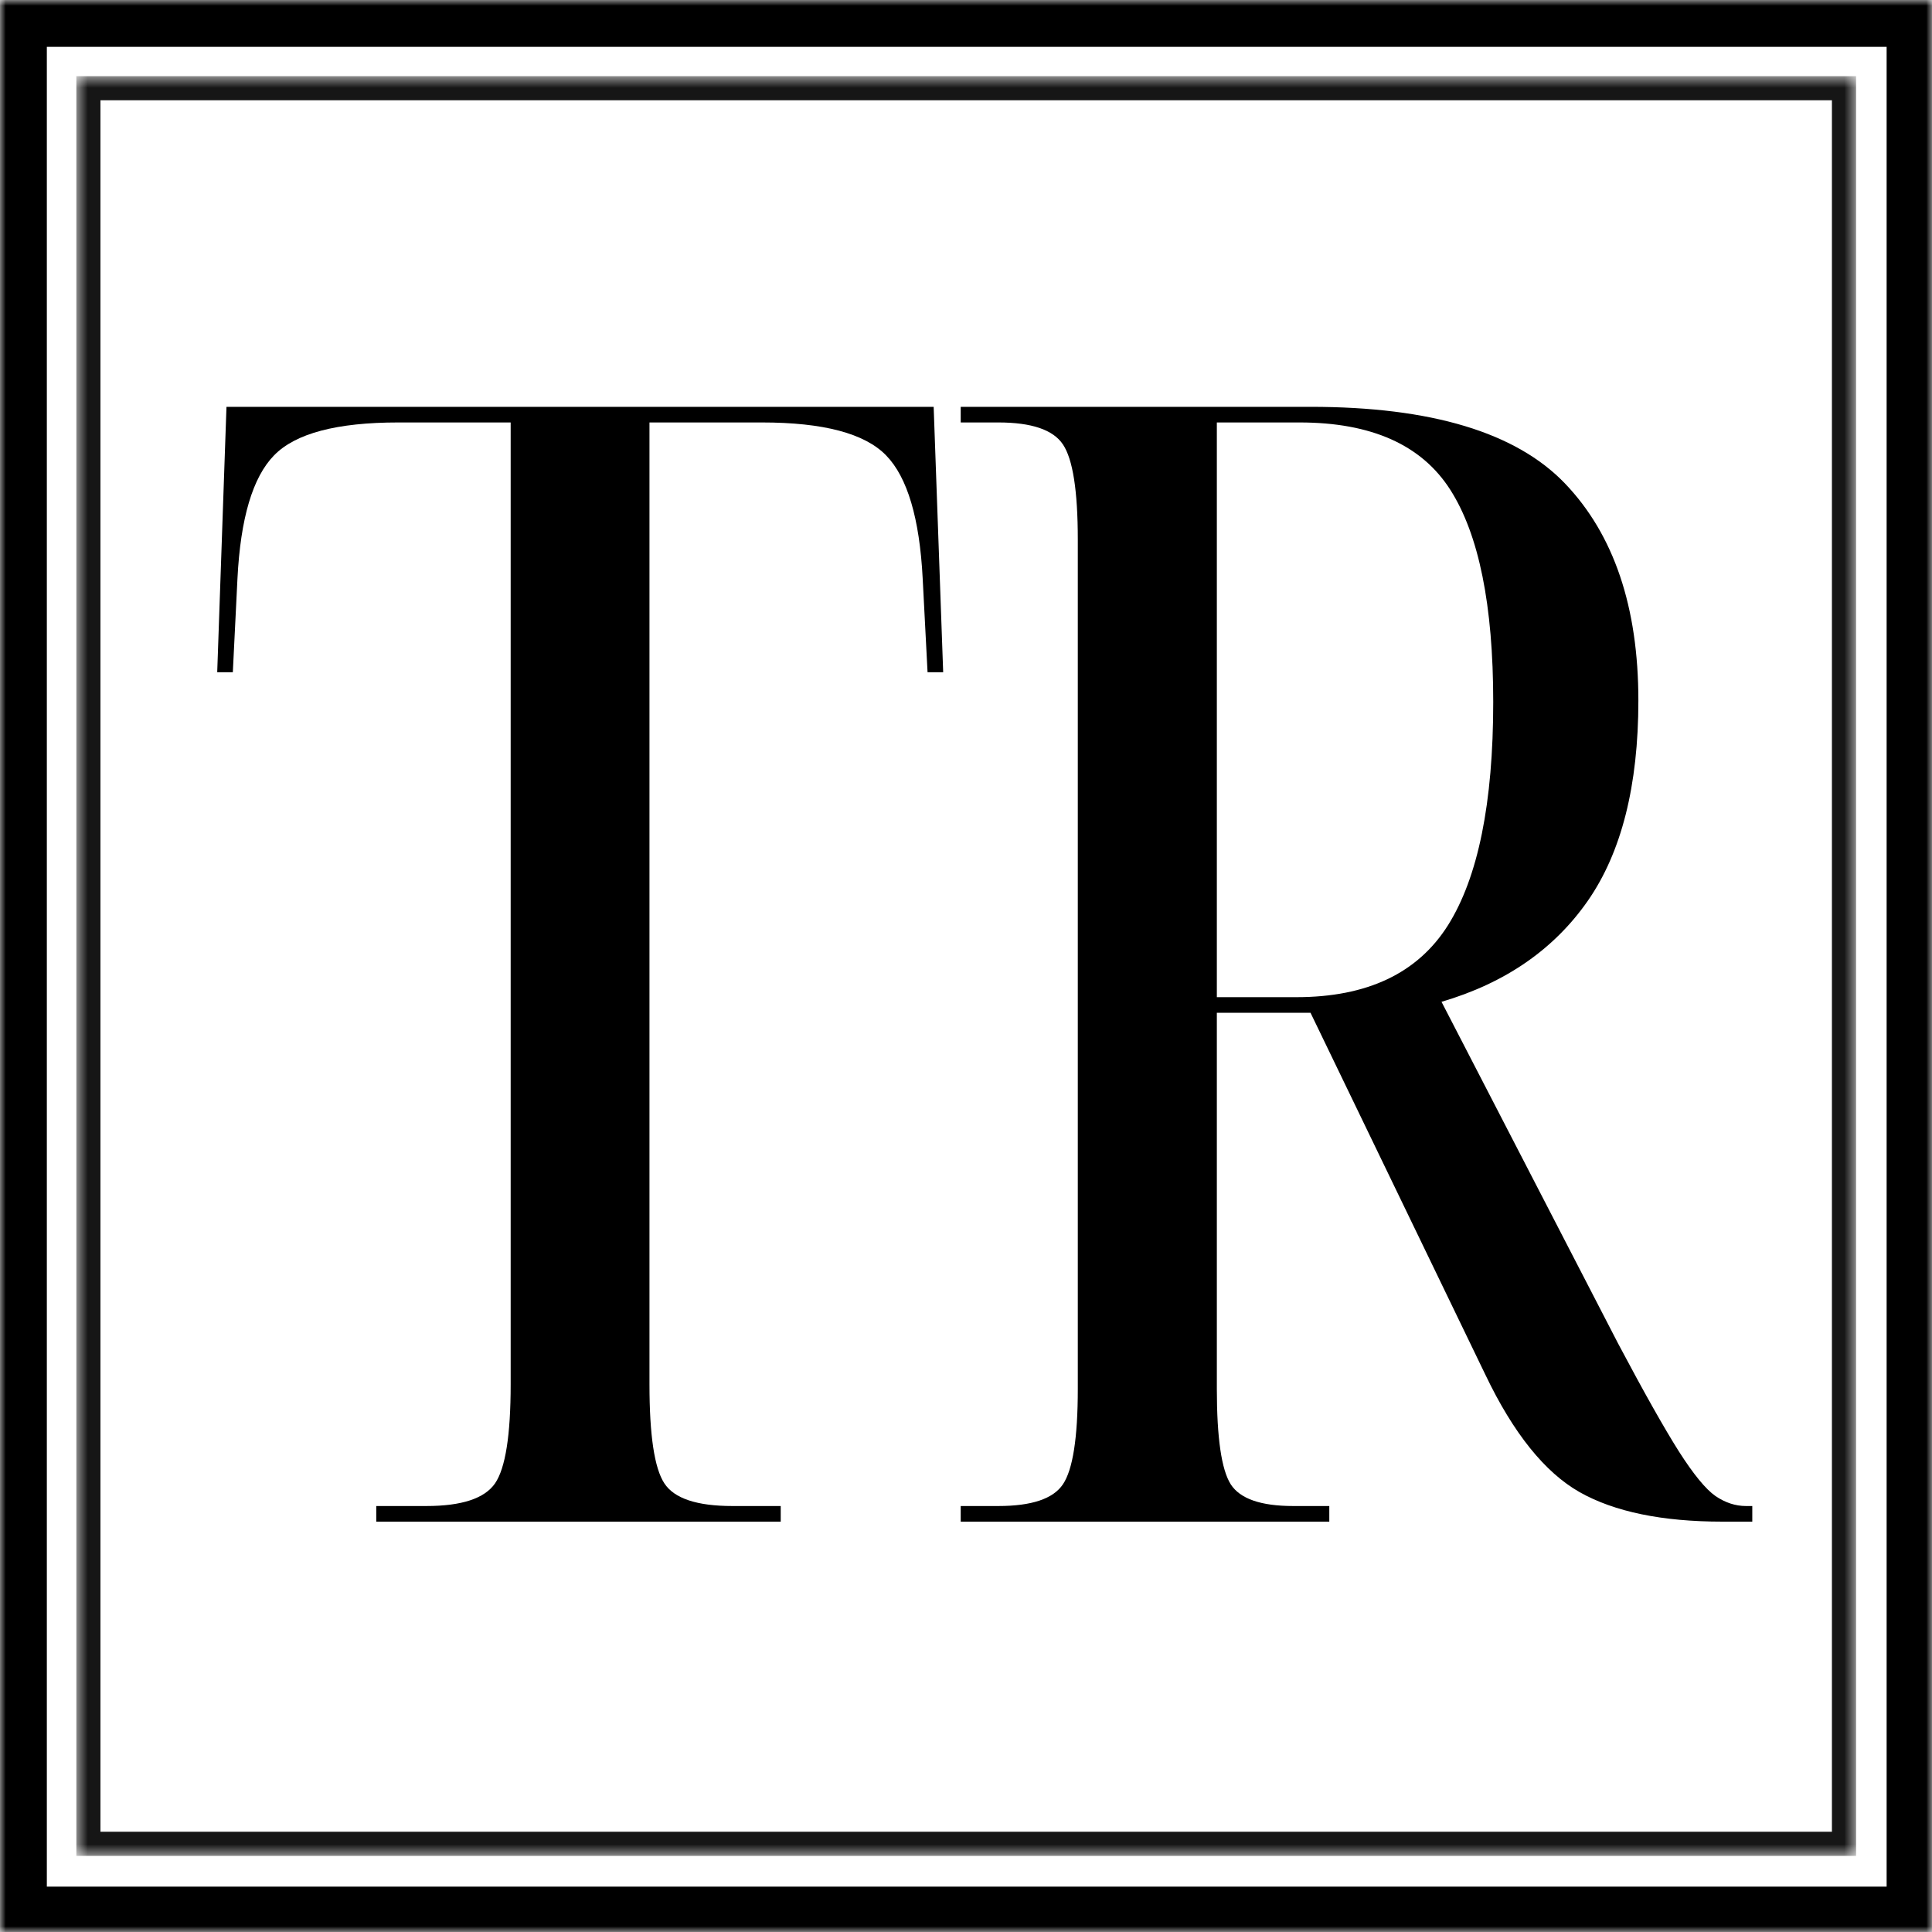
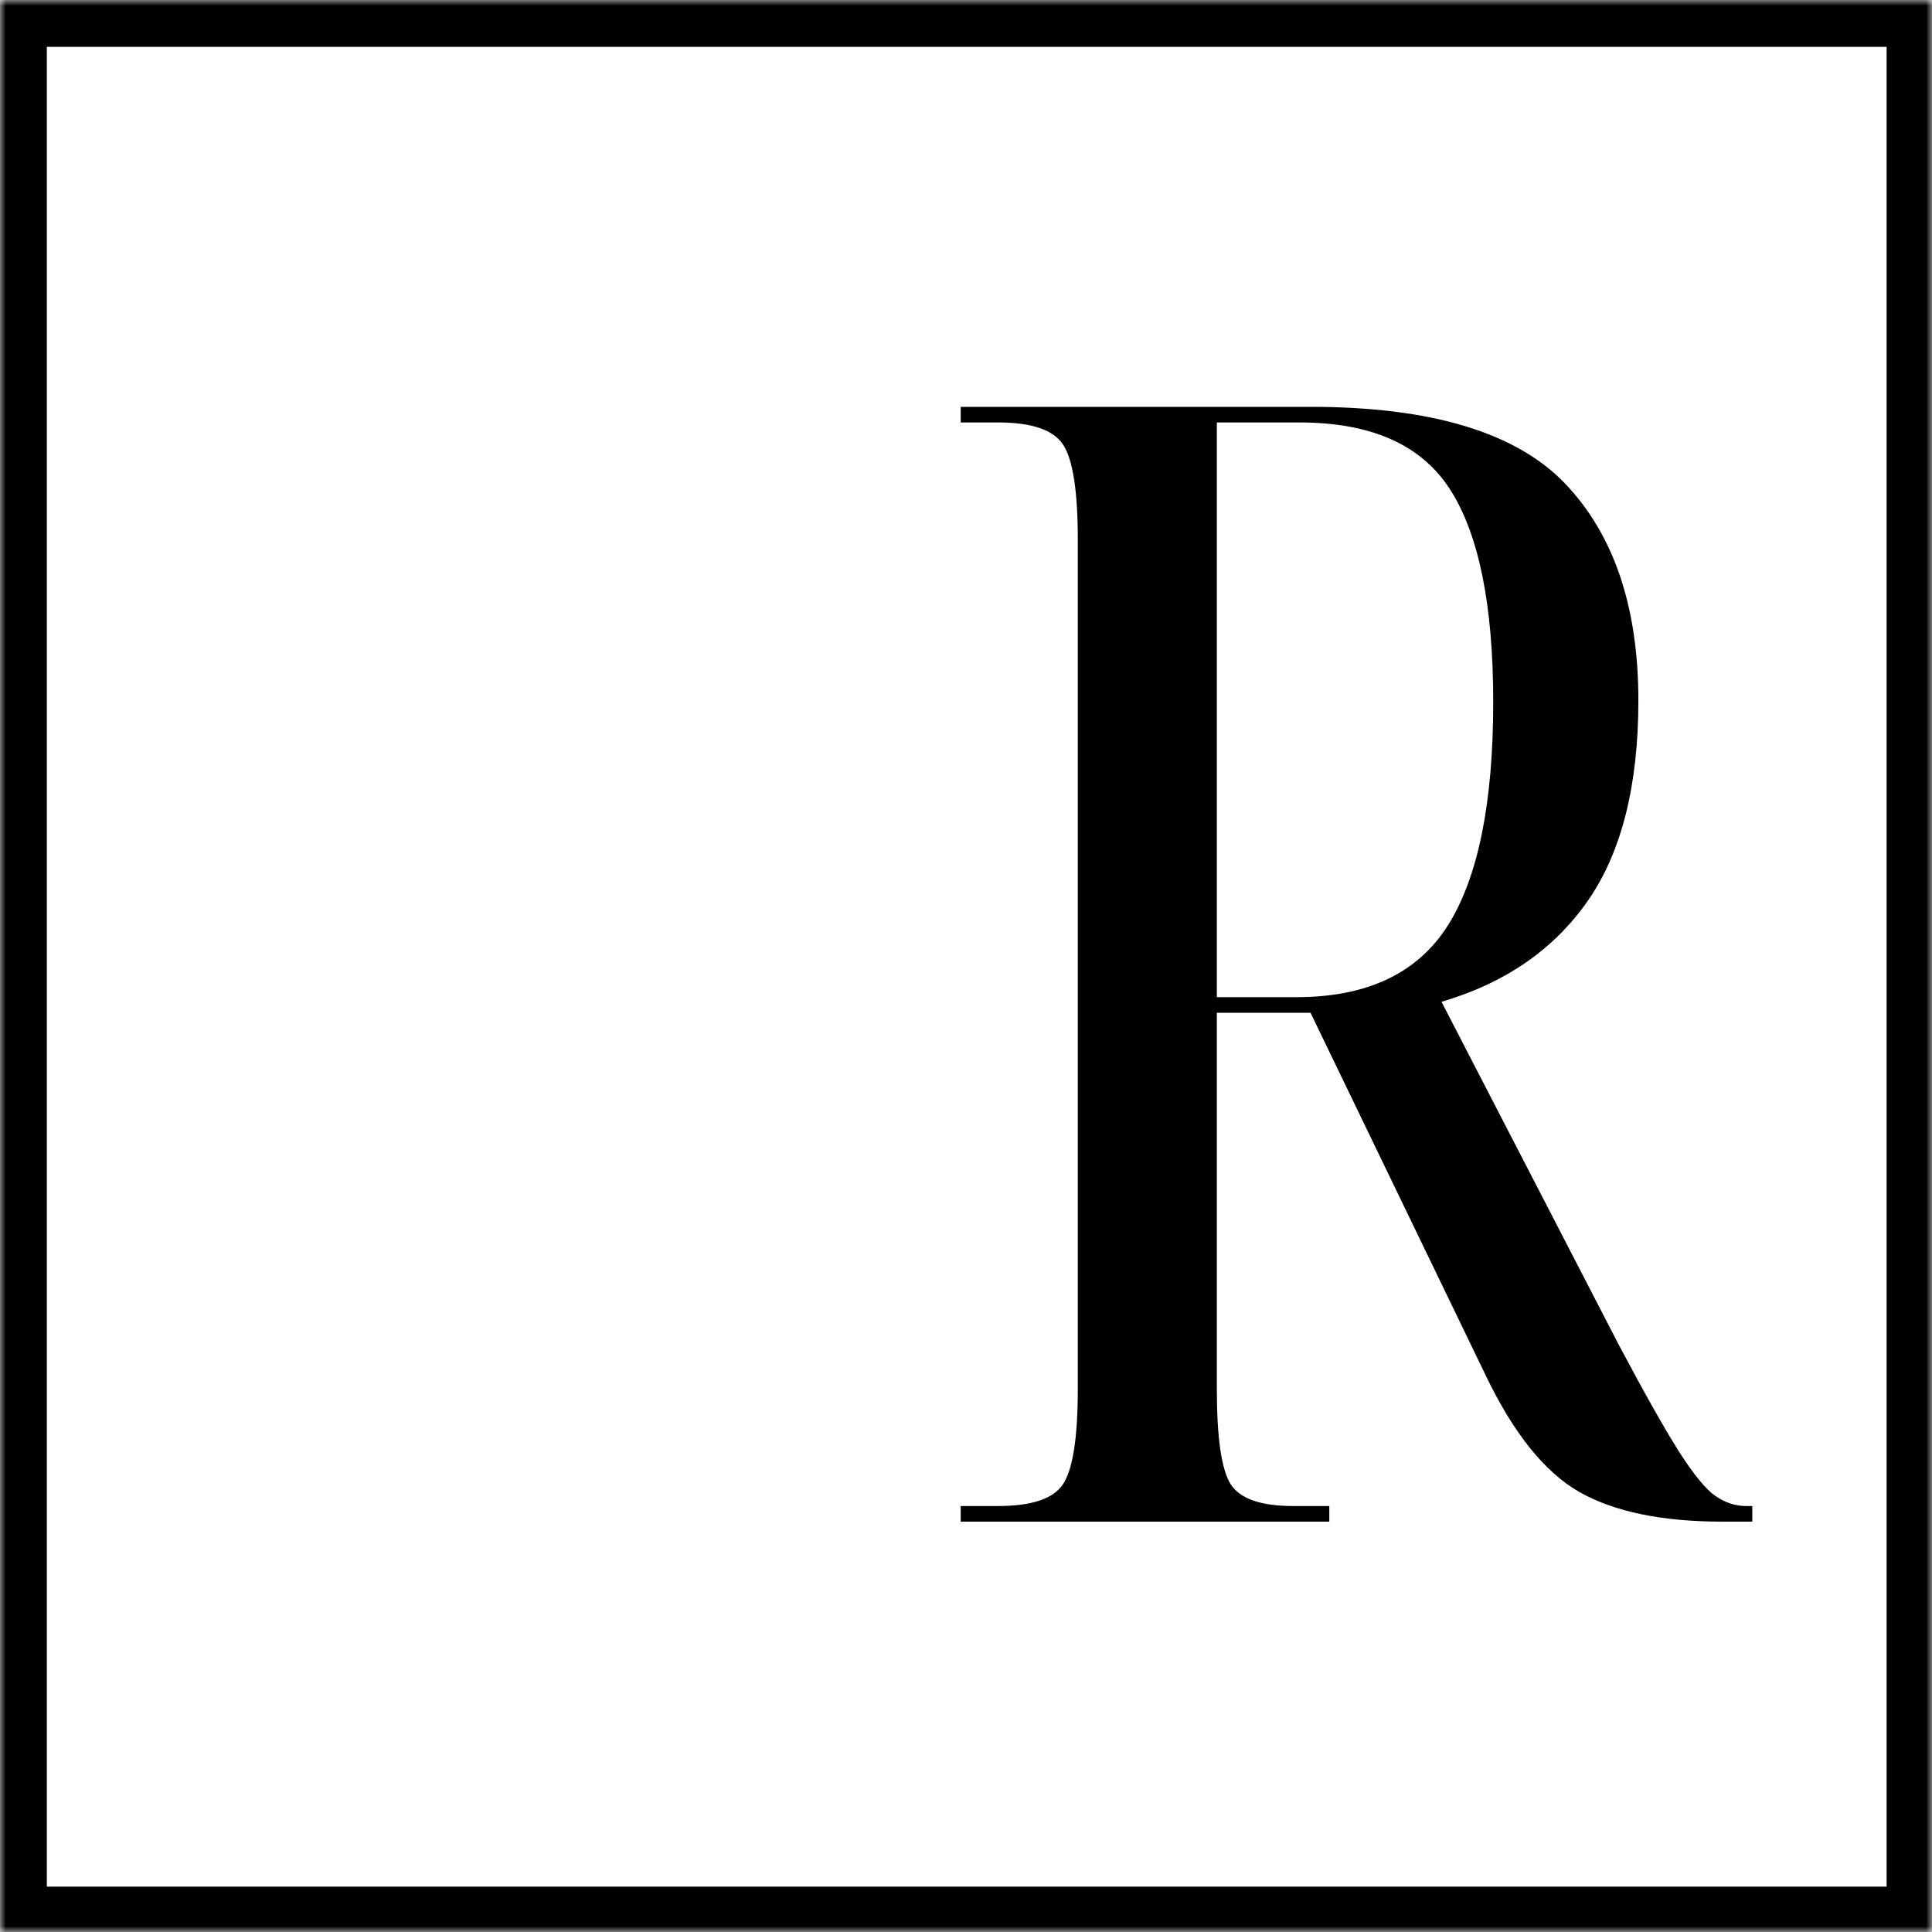
<svg xmlns="http://www.w3.org/2000/svg" width="165" height="165" viewBox="0 0 165 165" fill="none">
-   <path d="M32.134 129.954V128.62H36.405C39.431 128.62 41.389 127.975 42.28 126.683C43.165 125.391 43.613 122.573 43.613 118.225V36.079H34.009C28.759 36.079 25.223 37.016 23.405 38.891C21.582 40.756 20.54 44.261 20.28 49.412L19.884 57.412H18.551L19.342 34.745H79.738L80.551 57.412H79.217L78.801 49.412C78.535 44.261 77.493 40.756 75.676 38.891C73.853 37.016 70.322 36.079 65.072 36.079H55.467V118.225C55.467 122.573 55.889 125.391 56.738 126.683C57.582 127.975 59.52 128.62 62.551 128.62H66.676V129.954H32.134Z" fill="black" />
  <mask id="mask0_12_131" style="mask-type:luminance" maskUnits="userSpaceOnUse" x="6" y="6" width="153" height="153">
-     <path d="M6.51 6.511H158.51V158.511H6.51V6.511Z" fill="white" />
-   </mask>
+     </mask>
  <g mask="url(#mask0_12_131)">
    <path d="M8.578 156.438H156.453V8.563H8.578V156.438ZM158.515 158.5H6.521V6.505H158.515V158.5Z" fill="#161616" />
  </g>
  <mask id="mask1_12_131" style="mask-type:luminance" maskUnits="userSpaceOnUse" x="1" y="1" width="163" height="163">
    <path d="M1.198 1.203H163.932V163.932H1.198V1.203Z" fill="white" />
  </mask>
  <g mask="url(#mask1_12_131)">
    <path d="M2.244 162.75H162.765V2.229H2.244V162.75ZM165 164.984H0.005V-0.005H165V164.984Z" fill="#161616" />
  </g>
  <mask id="mask2_12_131" style="mask-type:luminance" maskUnits="userSpaceOnUse" x="0" y="0" width="165" height="165">
    <path d="M0 0H165V165H0V0Z" fill="white" />
  </mask>
  <g mask="url(#mask2_12_131)">
    <path d="M0 0V165.125H165.125V0H0Z" stroke="black" stroke-width="8" />
  </g>
  <path d="M82.048 129.954V128.62H85.256C88.1 128.62 89.944 128.006 90.777 126.766C91.621 125.516 92.048 122.803 92.048 118.62V46.079C92.048 41.912 91.621 39.204 90.777 37.954C89.944 36.704 88.1 36.079 85.256 36.079H82.048V34.745H111.923C122.225 34.745 129.47 36.928 133.652 41.287C137.829 45.652 139.923 51.829 139.923 59.829C139.923 67.11 138.475 72.818 135.59 76.954C132.699 81.094 128.537 83.964 123.11 85.558L138.194 114.745C140.412 118.928 142.142 121.995 143.381 123.954C144.631 125.912 145.673 127.183 146.506 127.766C147.35 128.339 148.22 128.62 149.11 128.62H149.652V129.954H147.11C141.954 129.954 137.886 129.115 134.902 127.433C131.928 125.74 129.246 122.402 126.86 117.412L111.923 86.495H103.923V118.62C103.923 122.803 104.319 125.516 105.11 126.766C105.912 128.006 107.694 128.62 110.444 128.62H113.527V129.954H82.048ZM103.923 85.162H110.715C116.756 85.162 121.069 83.12 123.652 79.037C126.235 74.943 127.527 68.579 127.527 59.954C127.527 51.693 126.303 45.652 123.86 41.829C121.412 37.995 117.121 36.079 110.985 36.079H103.923V85.162Z" fill="black" />
</svg>